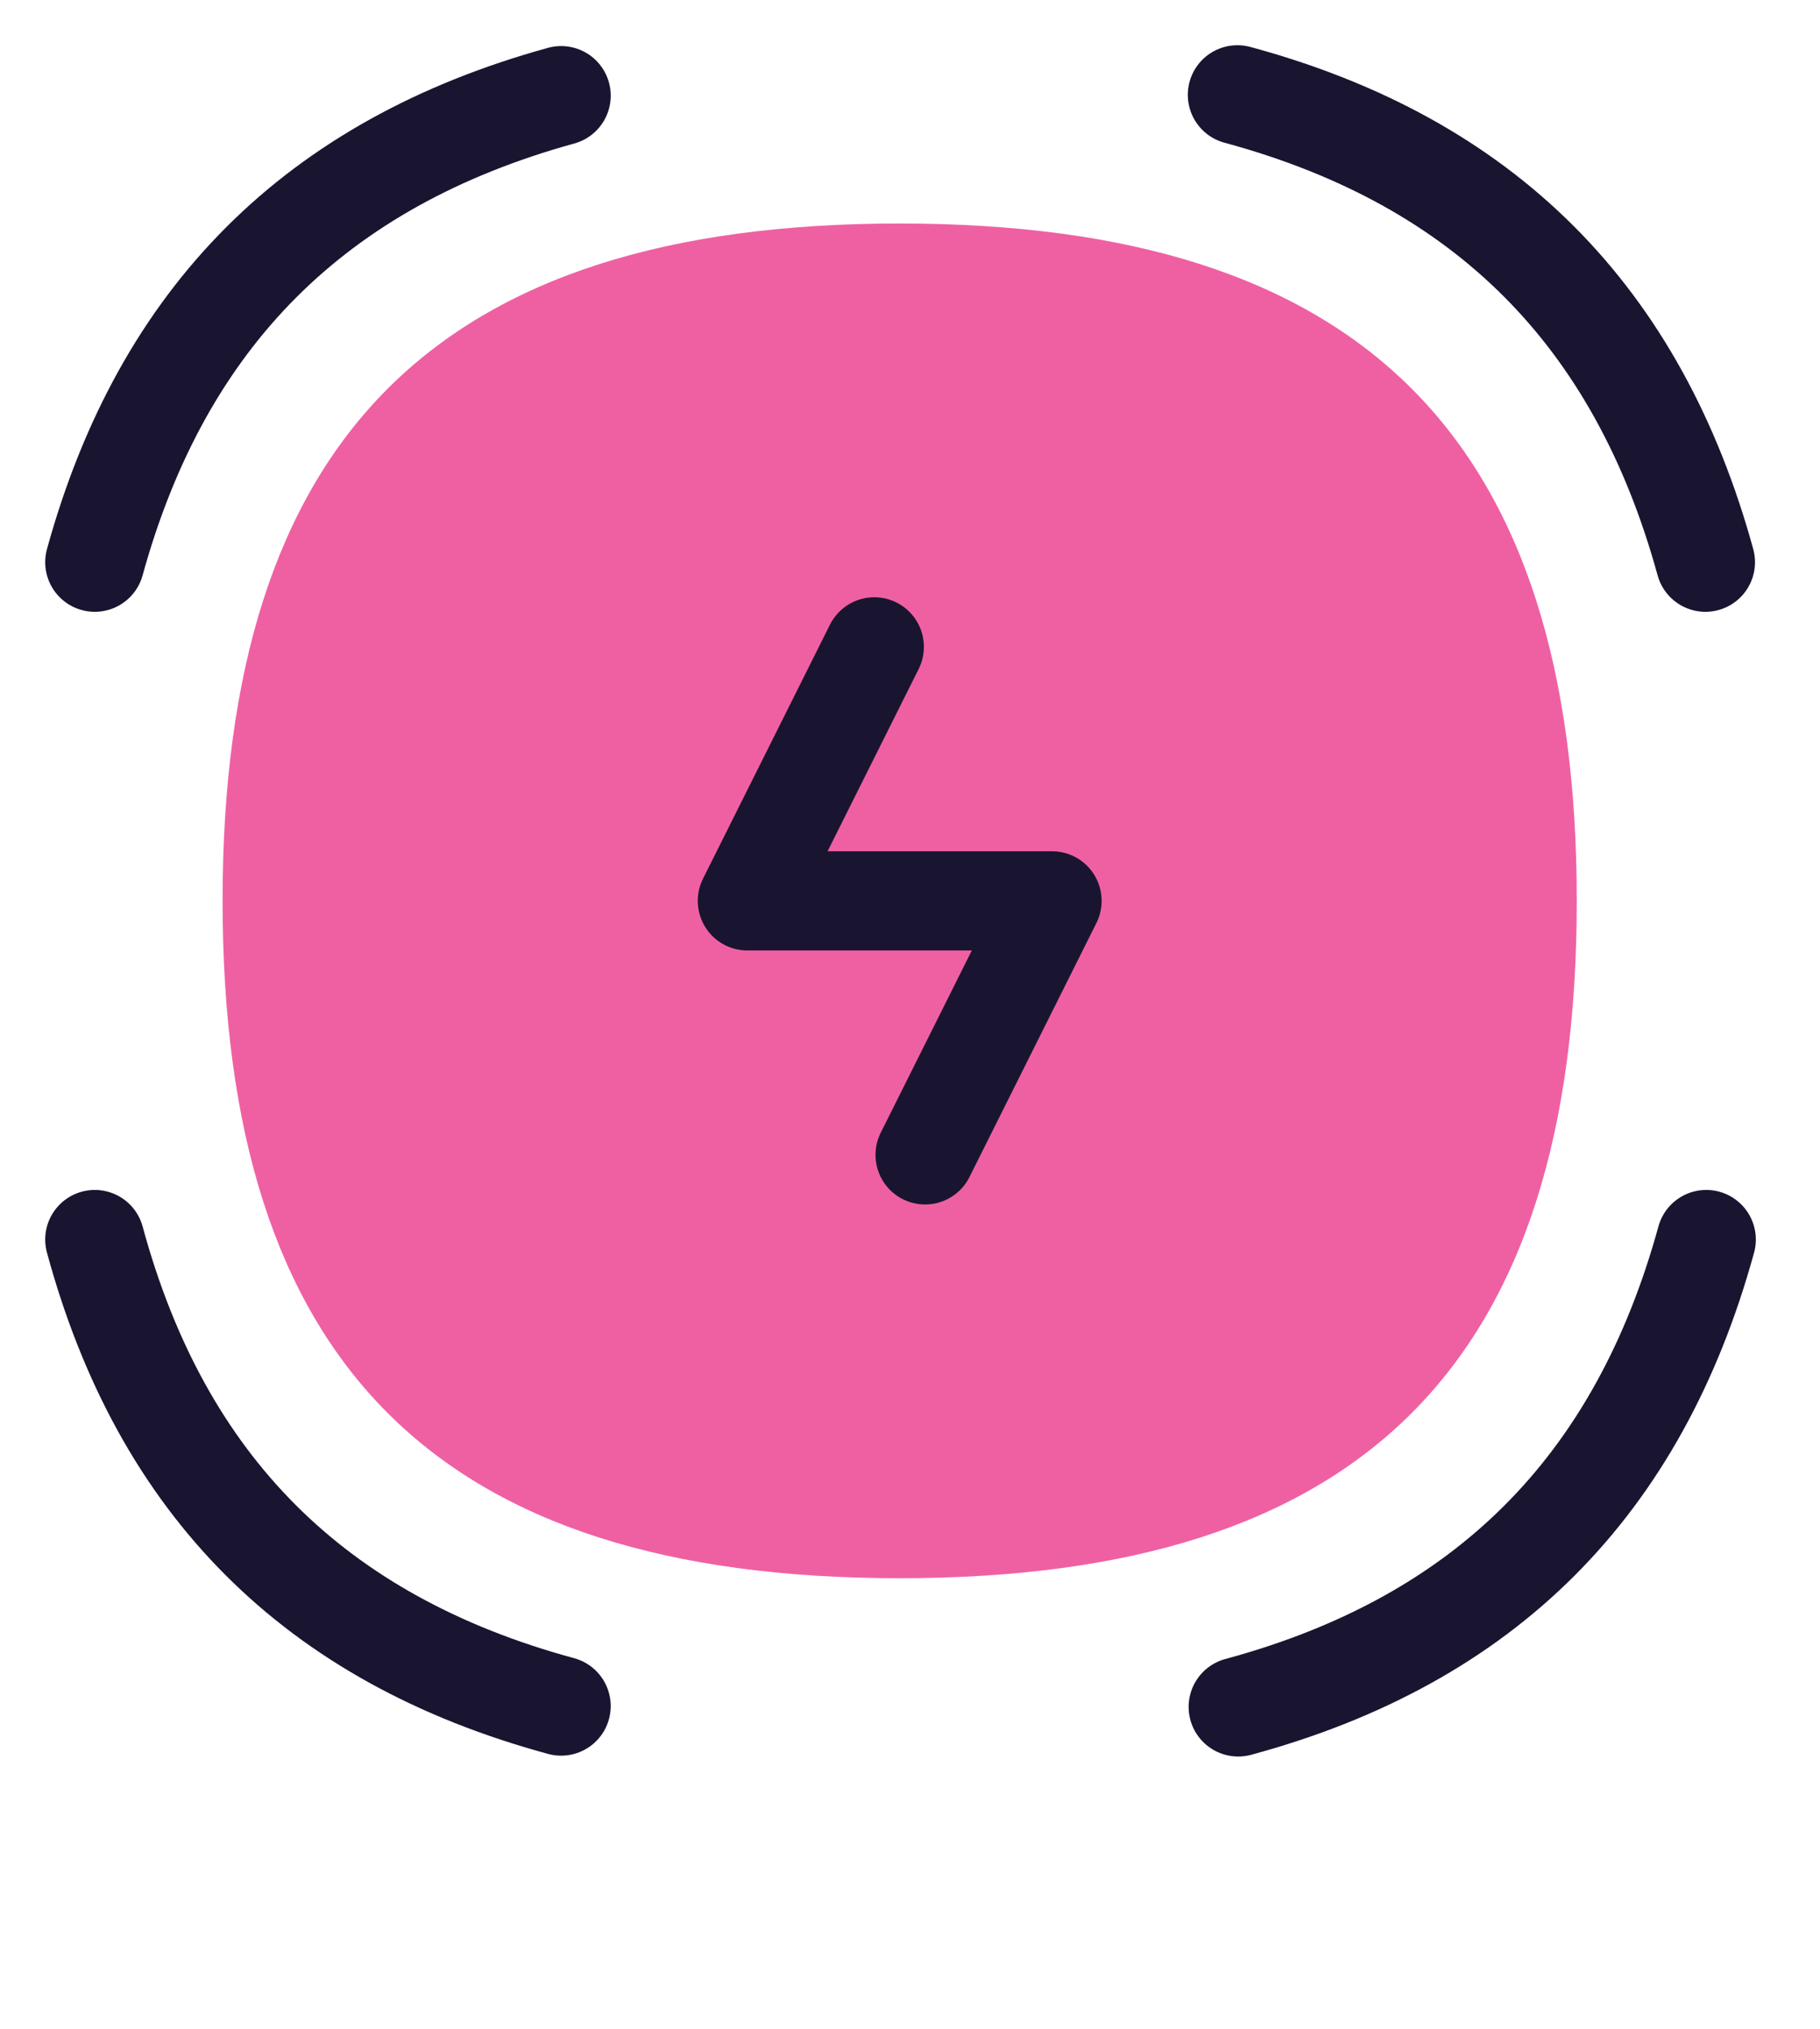
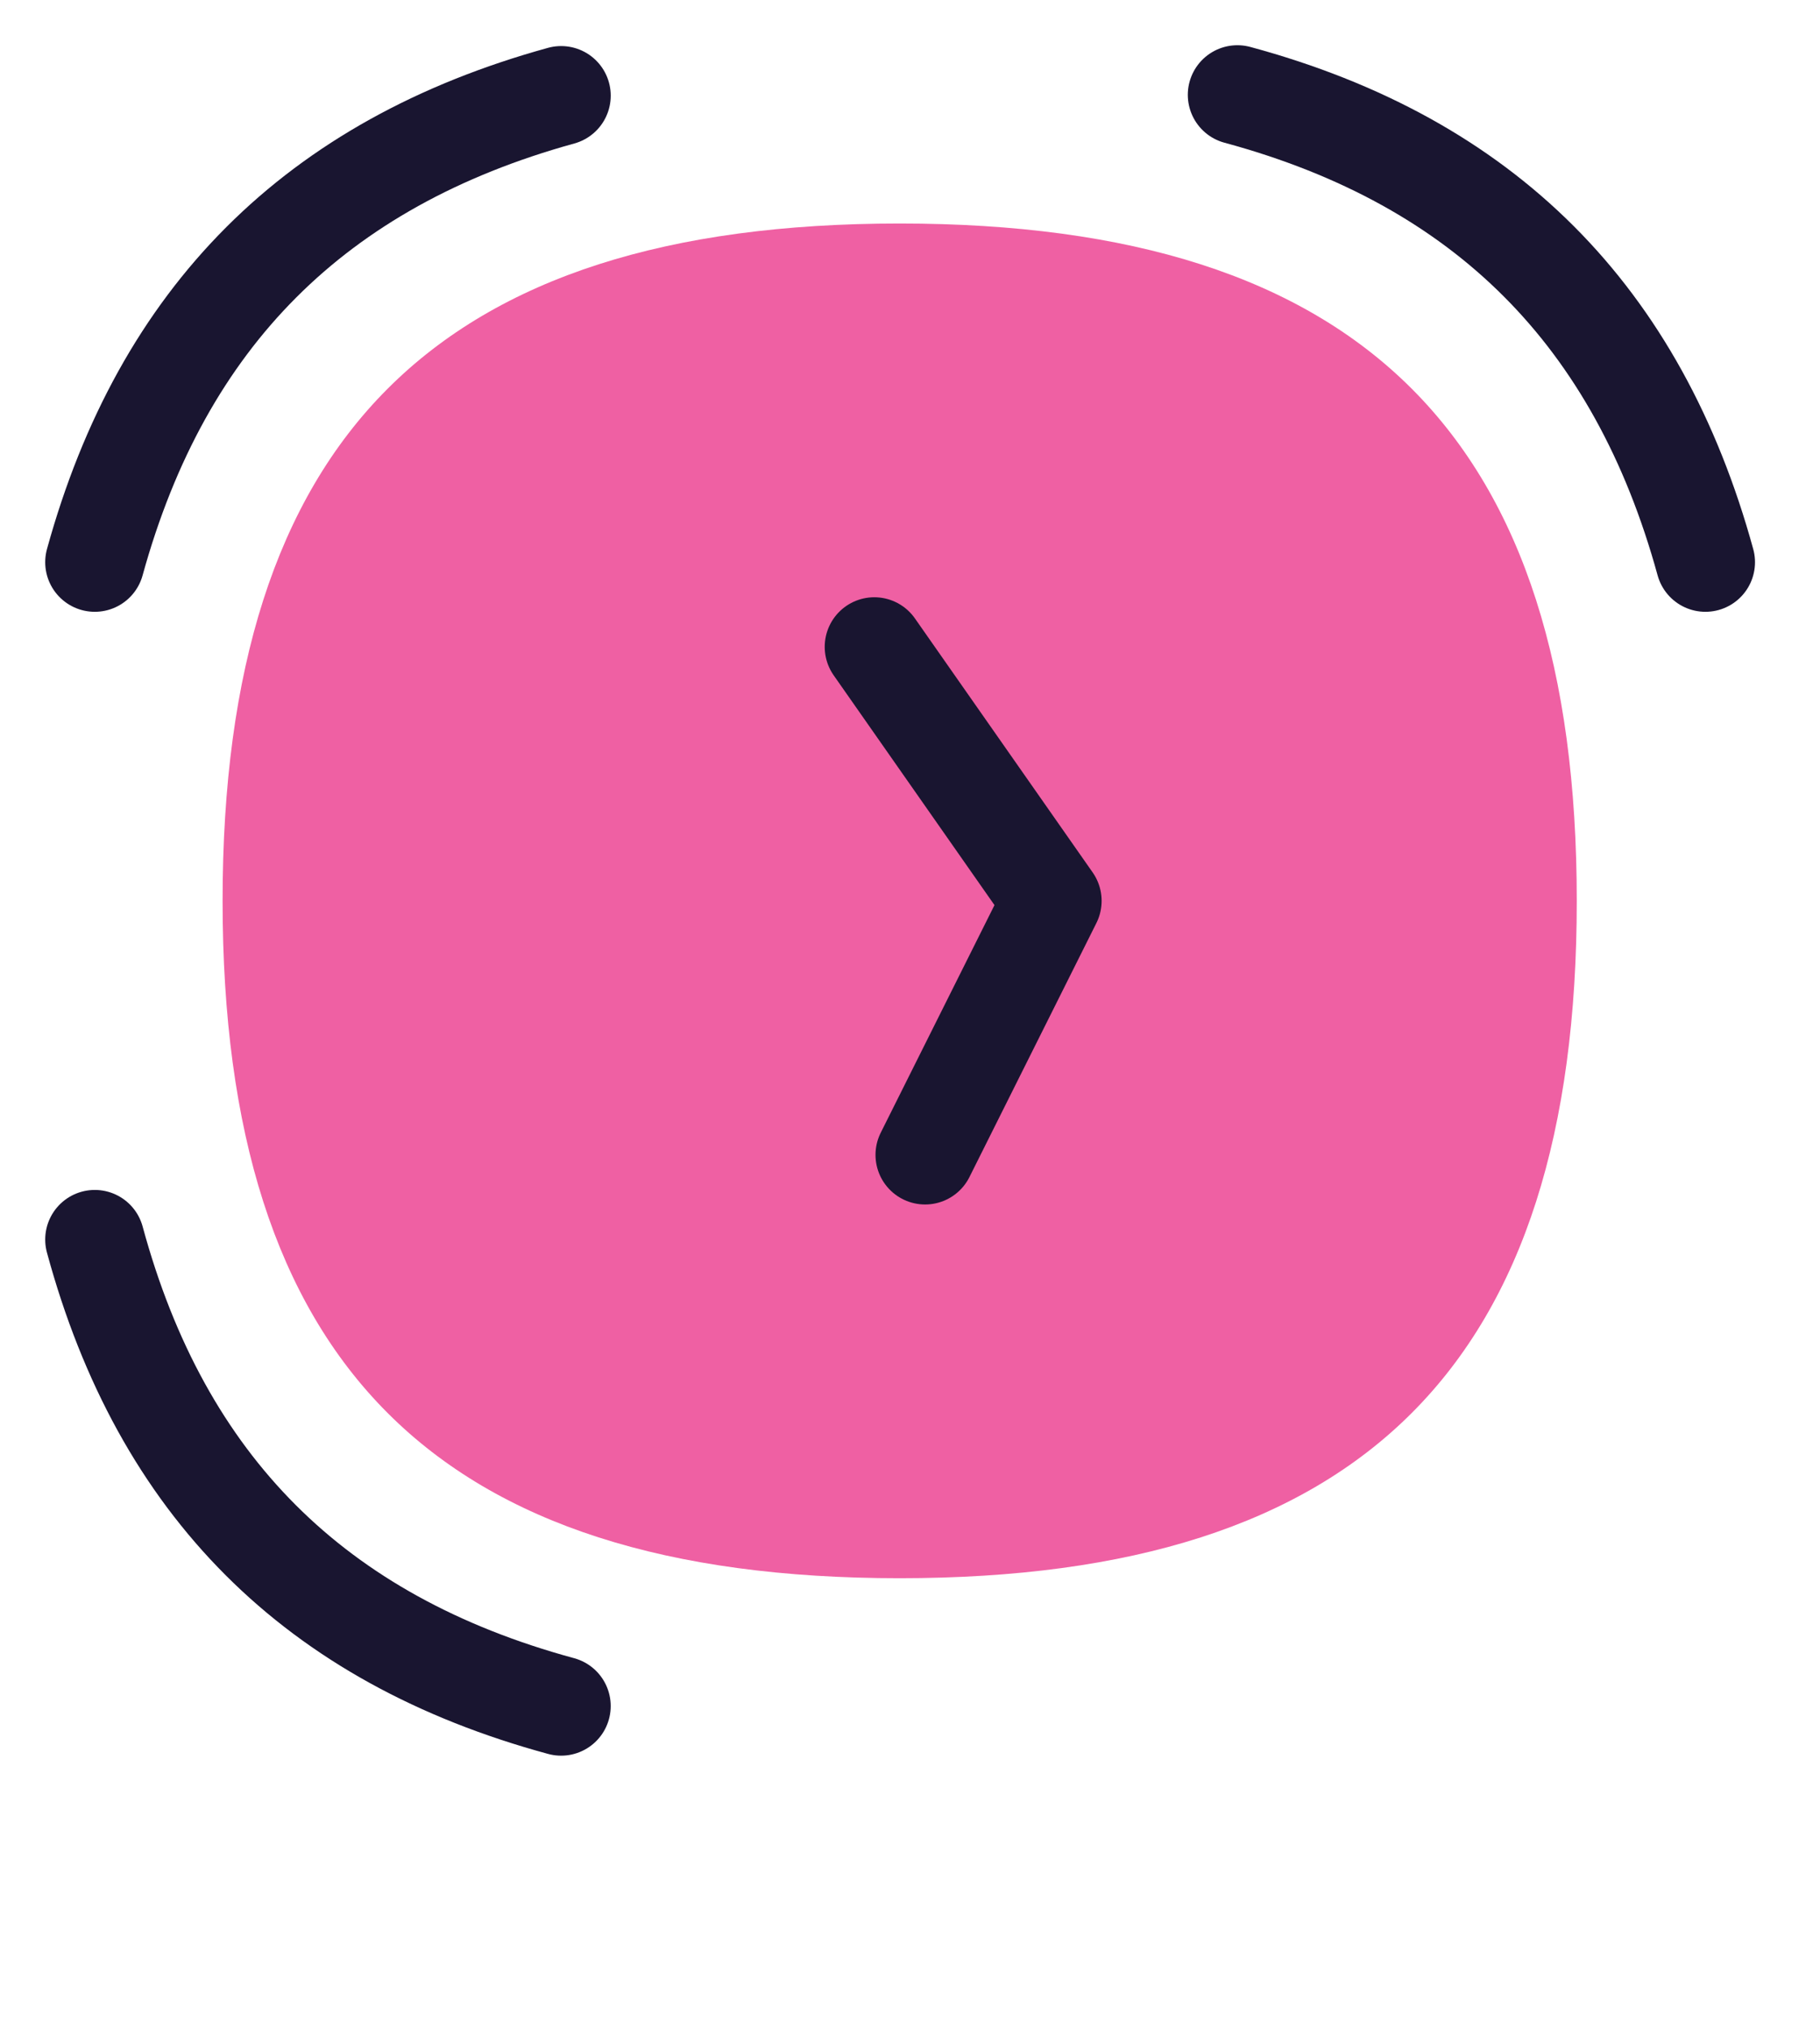
<svg xmlns="http://www.w3.org/2000/svg" width="96" height="107" viewBox="0 0 96 107" fill="none">
  <path d="M47.456 83.214C71.876 83.214 83.17 71.875 83.17 47.5C83.17 23.125 71.876 11.785 47.456 11.785C23.036 11.785 11.741 23.125 11.741 47.5C11.741 71.875 23.036 83.214 47.456 83.214Z" fill="#EF60A3" />
  <path d="M29.599 5.044C16.652 8.616 8.572 16.696 5 29.643" stroke="#191530" stroke-width="5.231" stroke-linecap="round" stroke-linejoin="round" />
  <path d="M89.956 29.643C86.385 16.652 78.304 8.527 65.269 5" stroke="#191530" stroke-width="5.231" stroke-linecap="round" stroke-linejoin="round" />
  <path d="M5 65.357C8.527 78.348 16.607 86.428 29.598 89.955" stroke="#191530" stroke-width="5.231" stroke-linecap="round" stroke-linejoin="round" />
-   <path d="M65.312 90C78.348 86.473 86.429 78.348 90 65.357" stroke="#191530" stroke-width="5.231" stroke-linecap="round" stroke-linejoin="round" />
-   <path d="M48.796 60.893L55.492 47.5H39.421L46.117 34.107" stroke="#191530" stroke-width="5.231" stroke-linecap="round" stroke-linejoin="round" />
+   <path d="M48.796 60.893L55.492 47.5L46.117 34.107" stroke="#191530" stroke-width="5.231" stroke-linecap="round" stroke-linejoin="round" />
</svg>